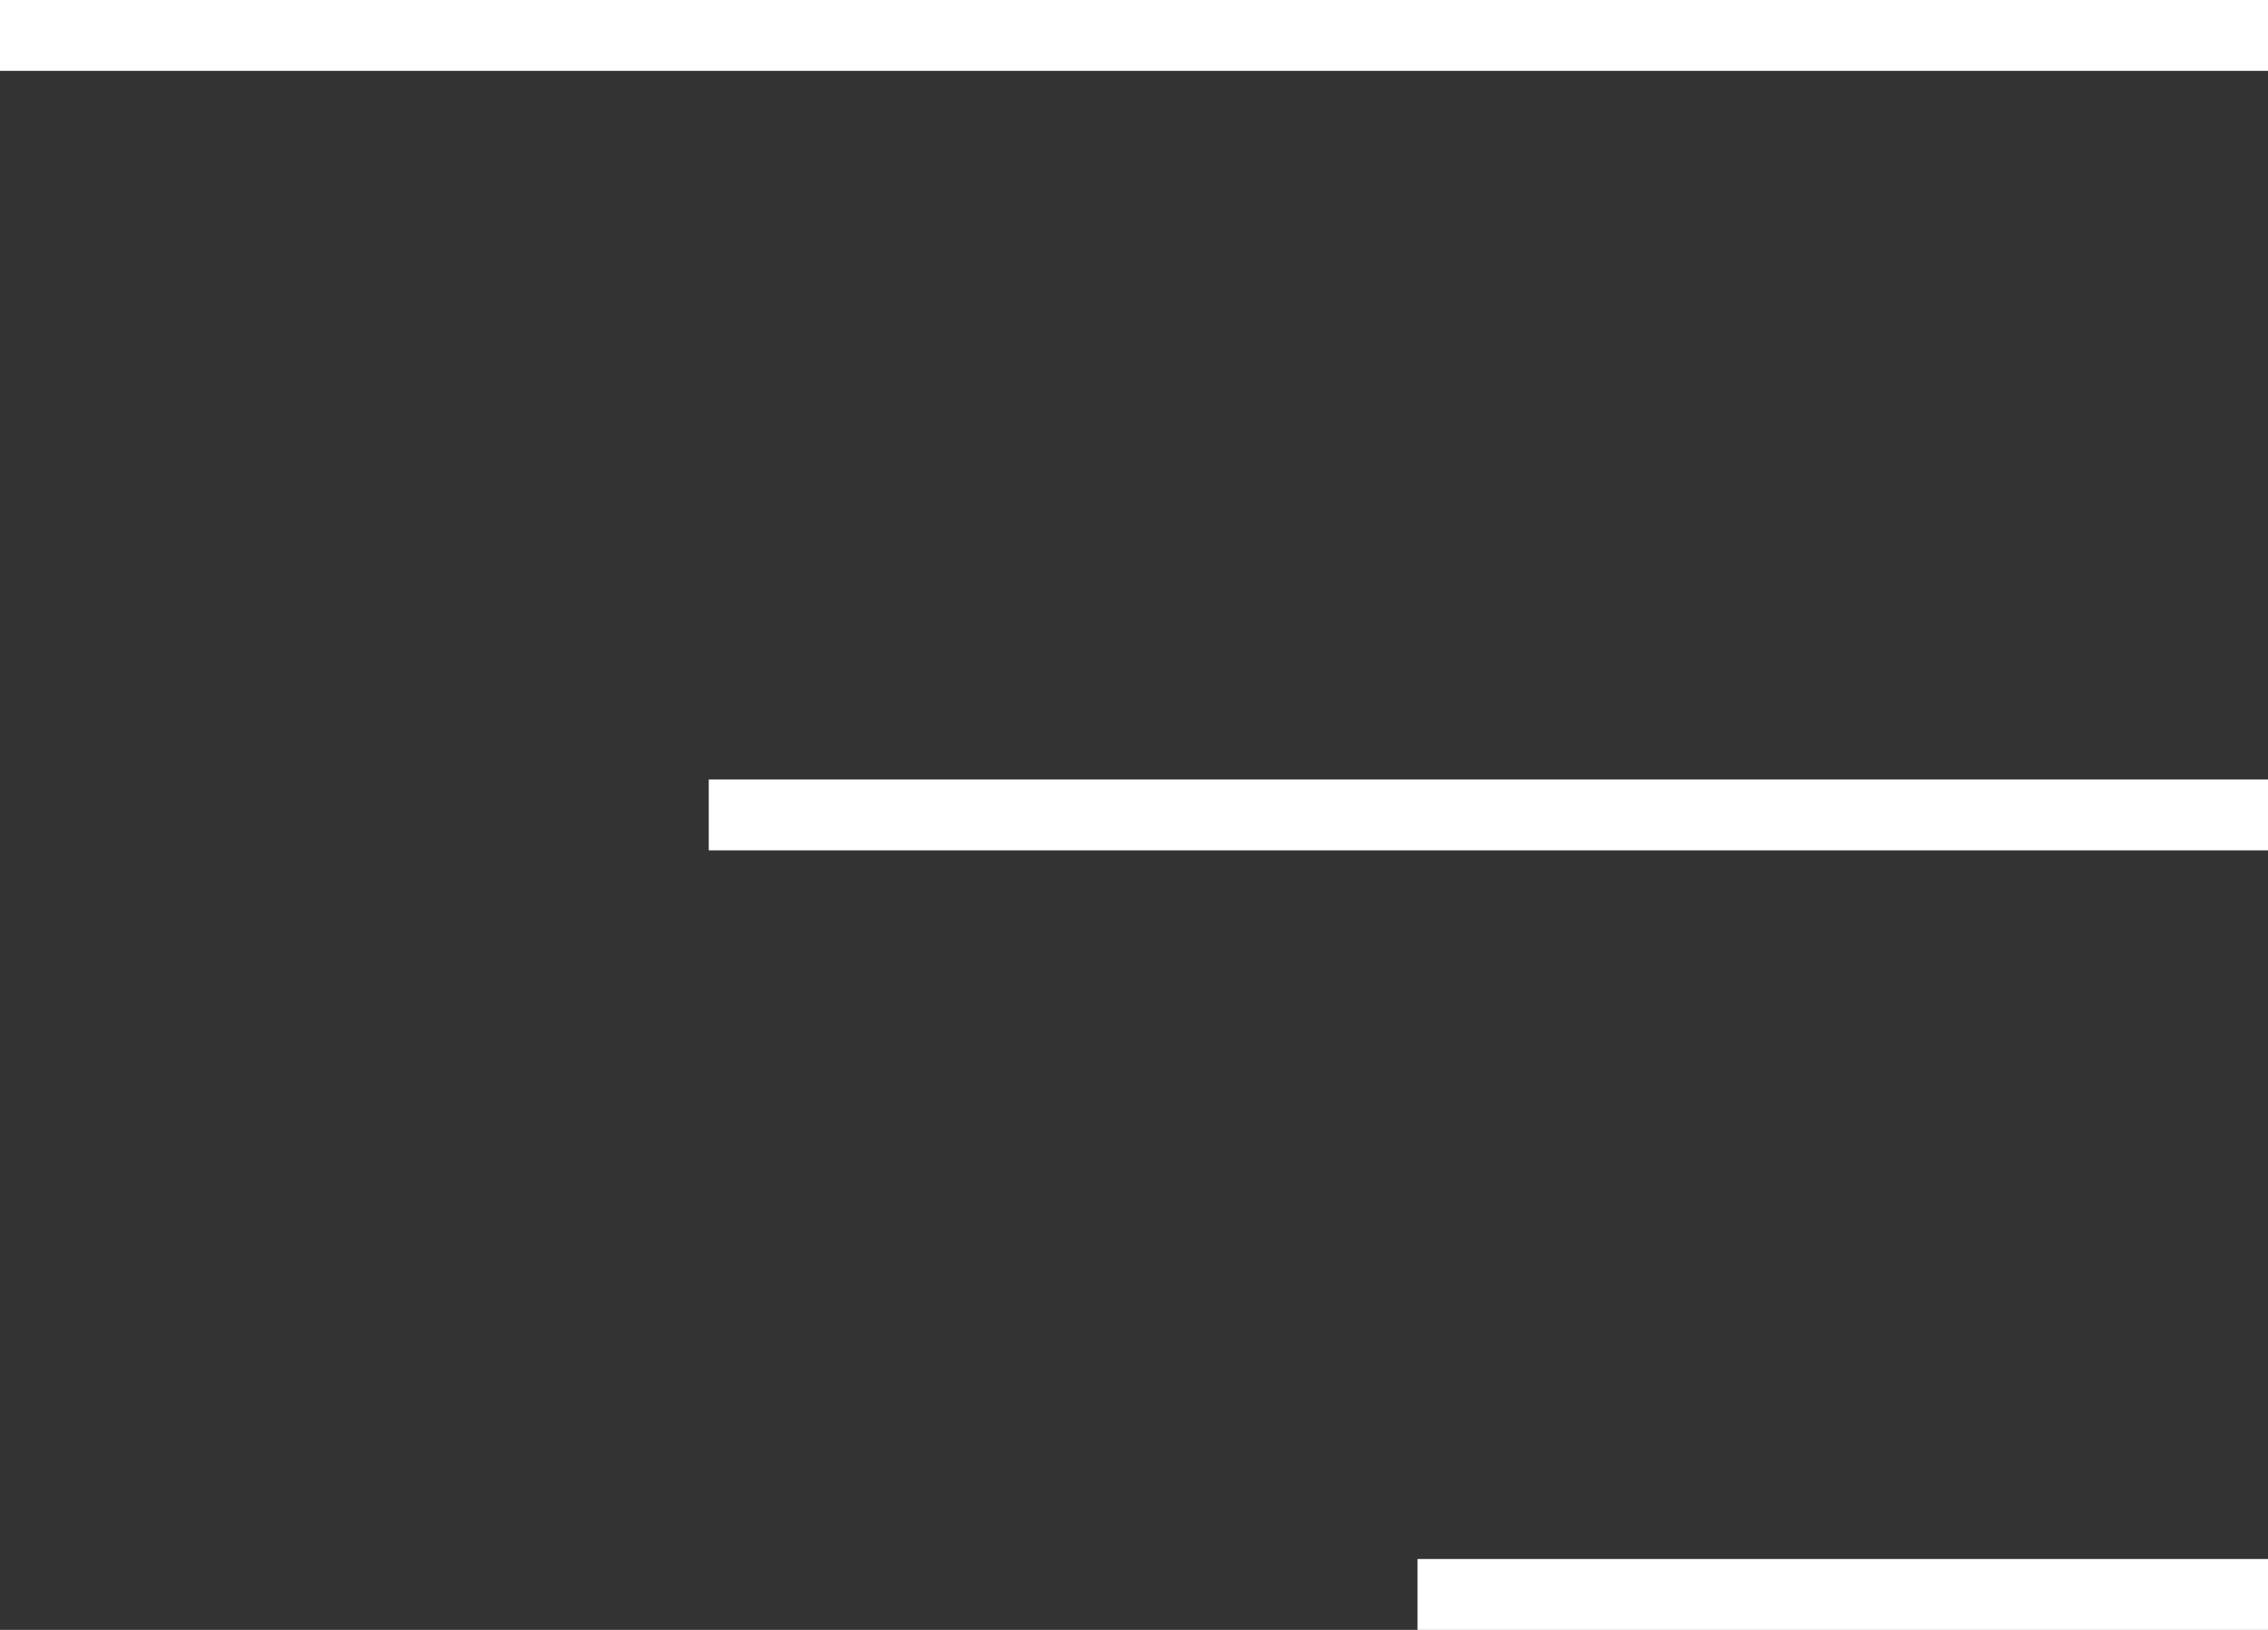
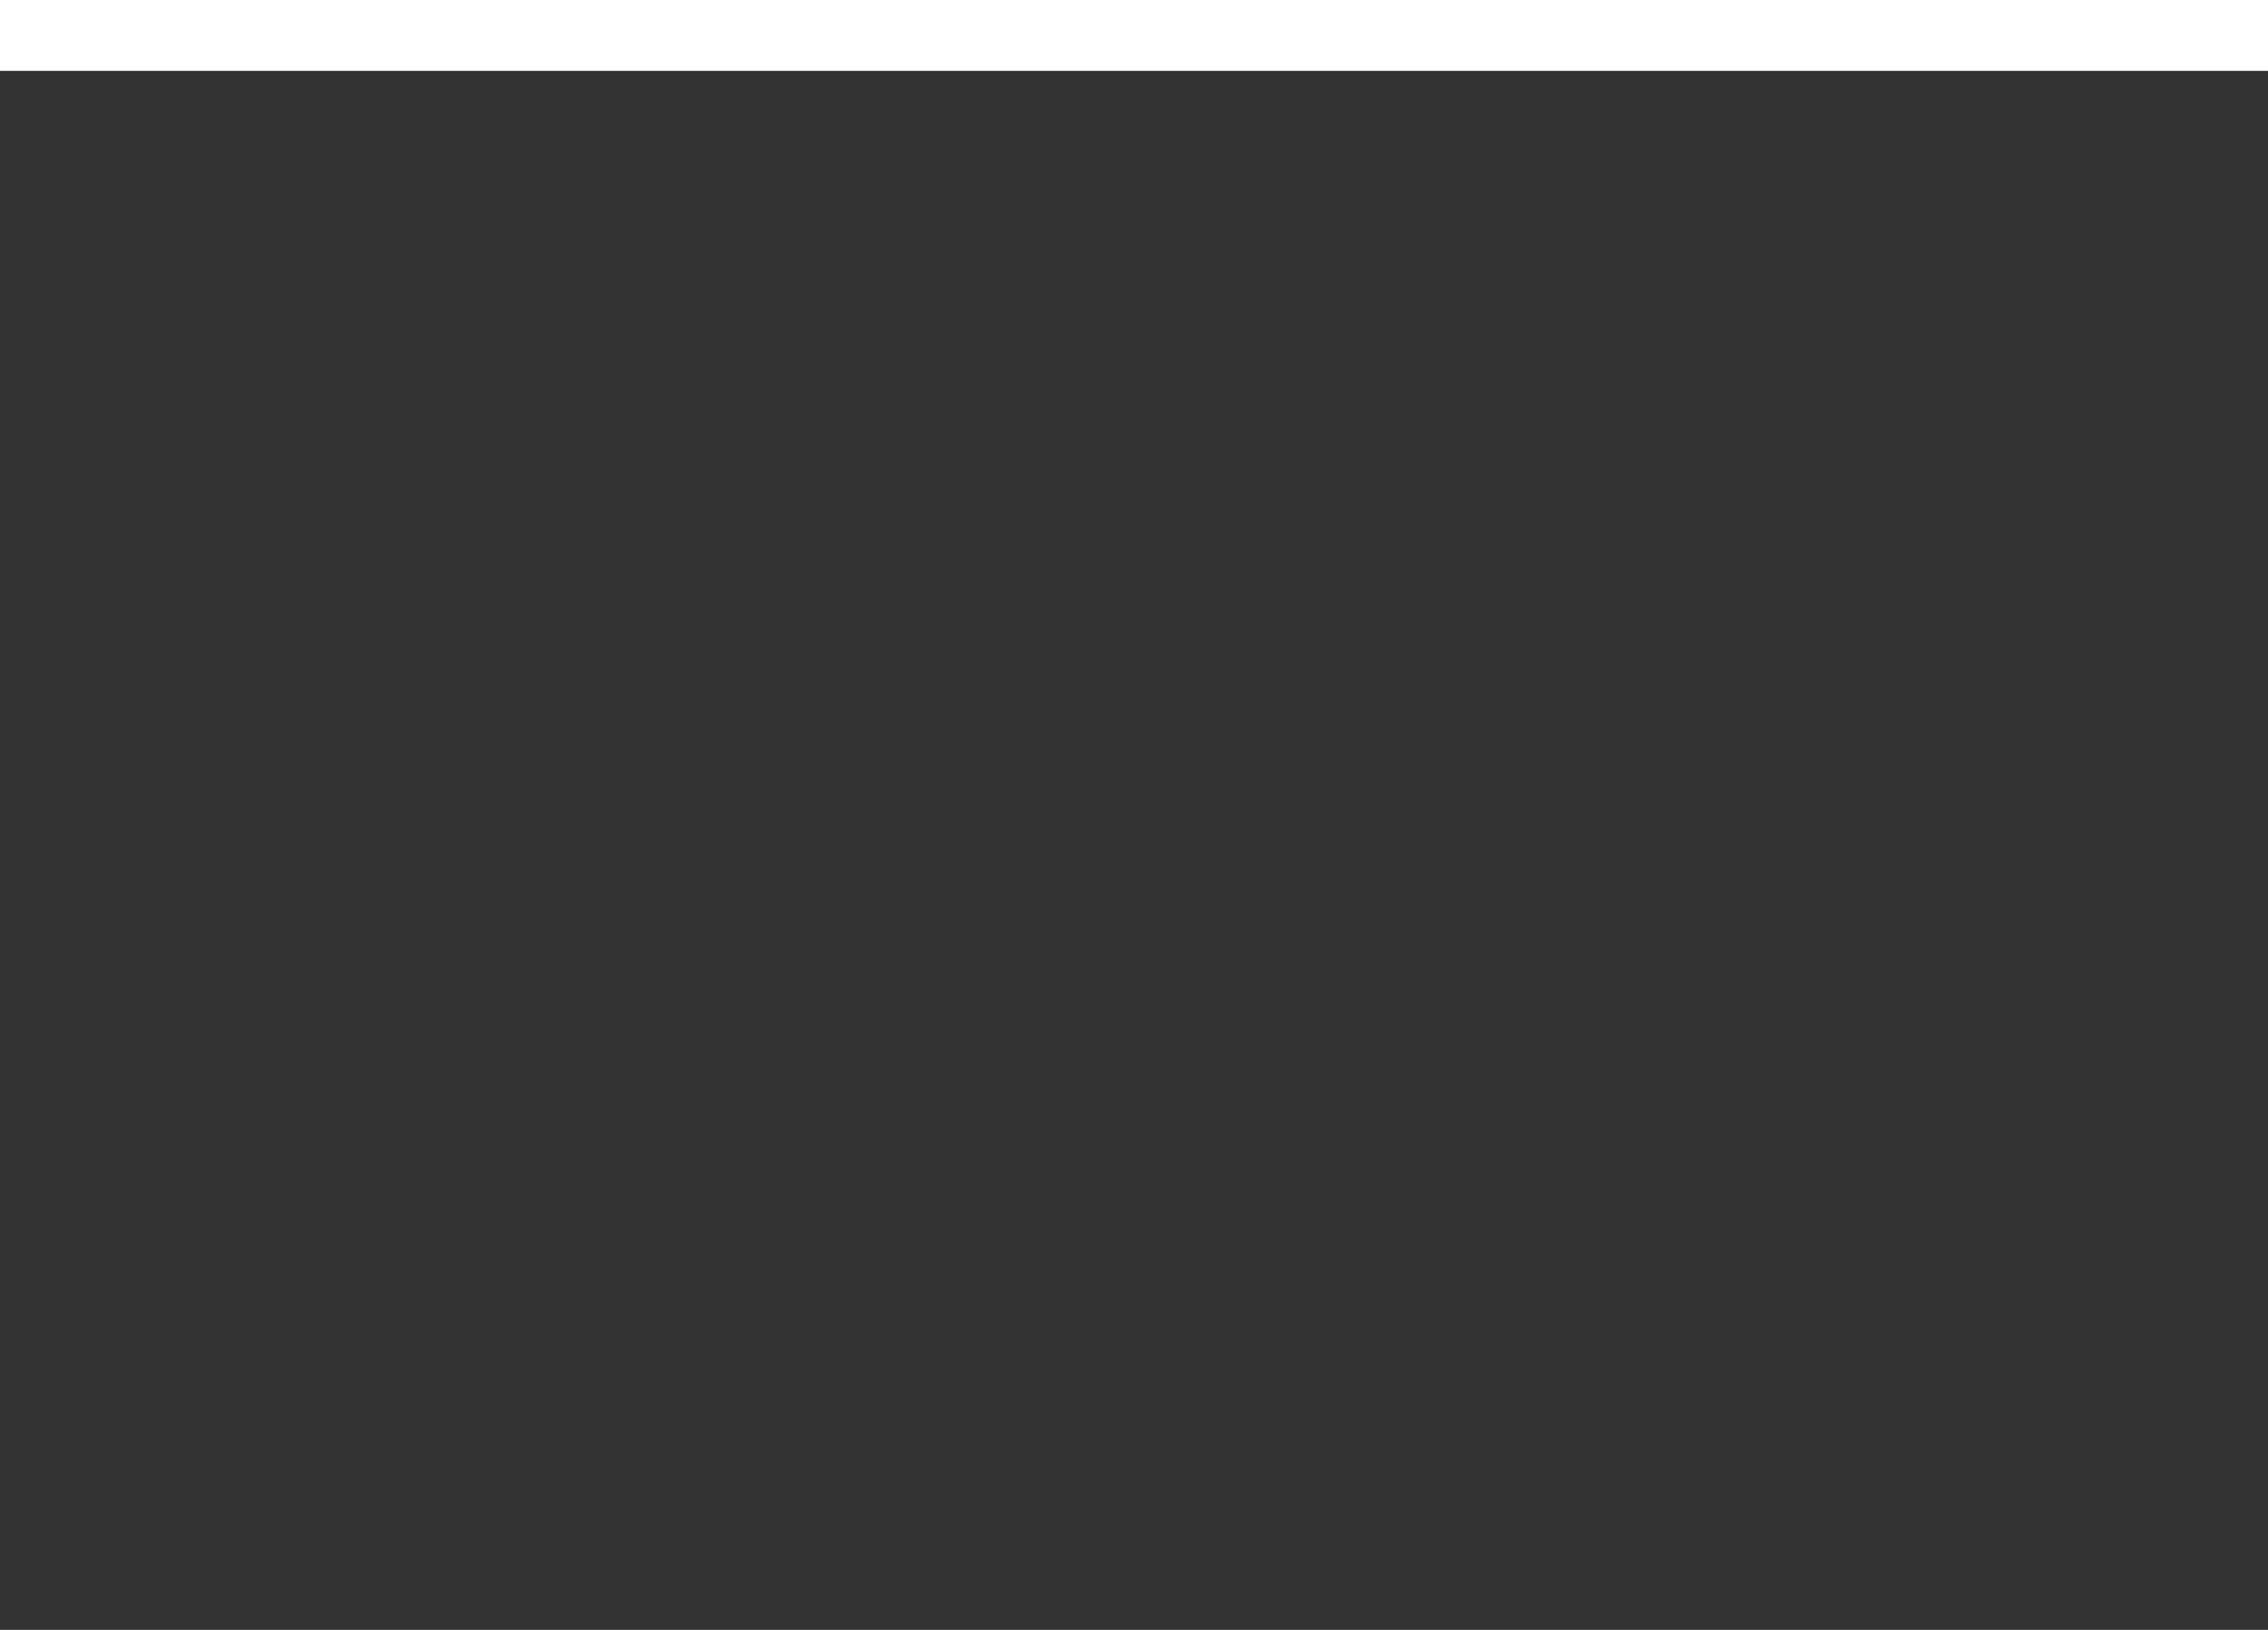
<svg xmlns="http://www.w3.org/2000/svg" width="32" height="23" viewBox="0 0 32 23" fill="none">
  <rect x="0" y="0" width="32" height="23" fill="#333333" stroke="none" />
  <rect width="32" height="1" fill="white" />
-   <rect x="10" y="11" width="22" height="1" fill="white" />
-   <rect x="20" y="22" width="12" height="1" fill="white" />
</svg>